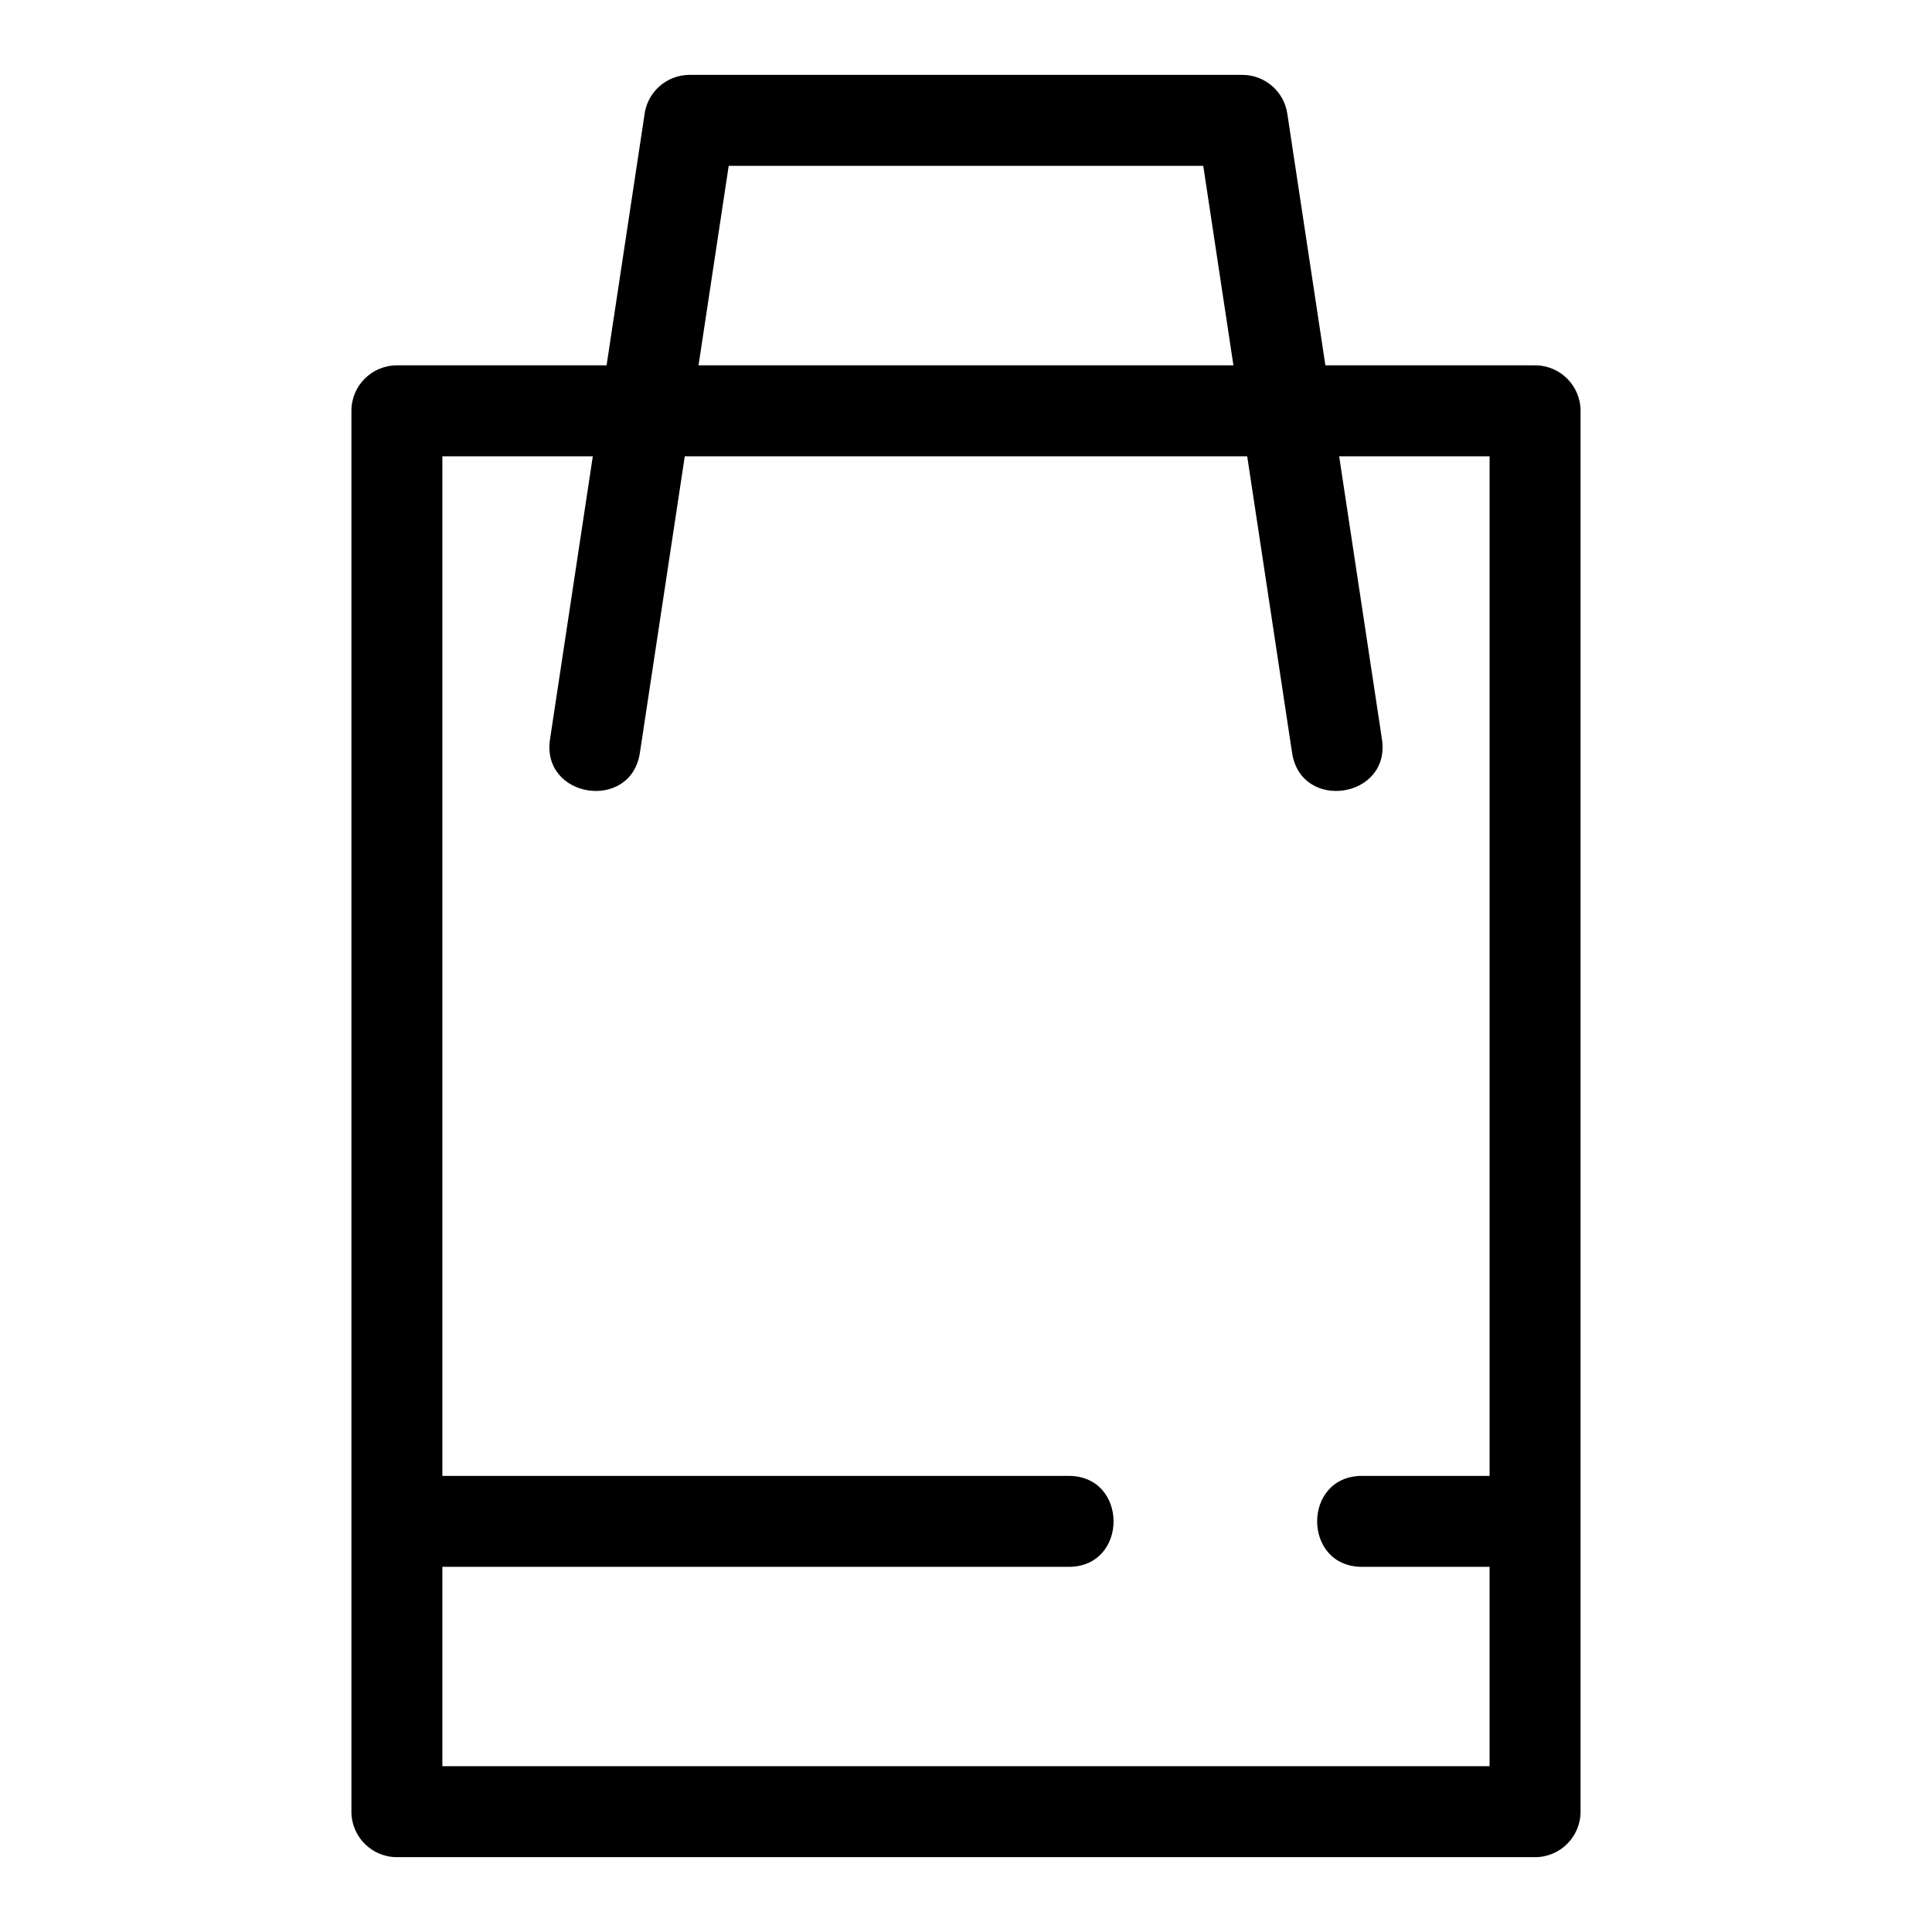
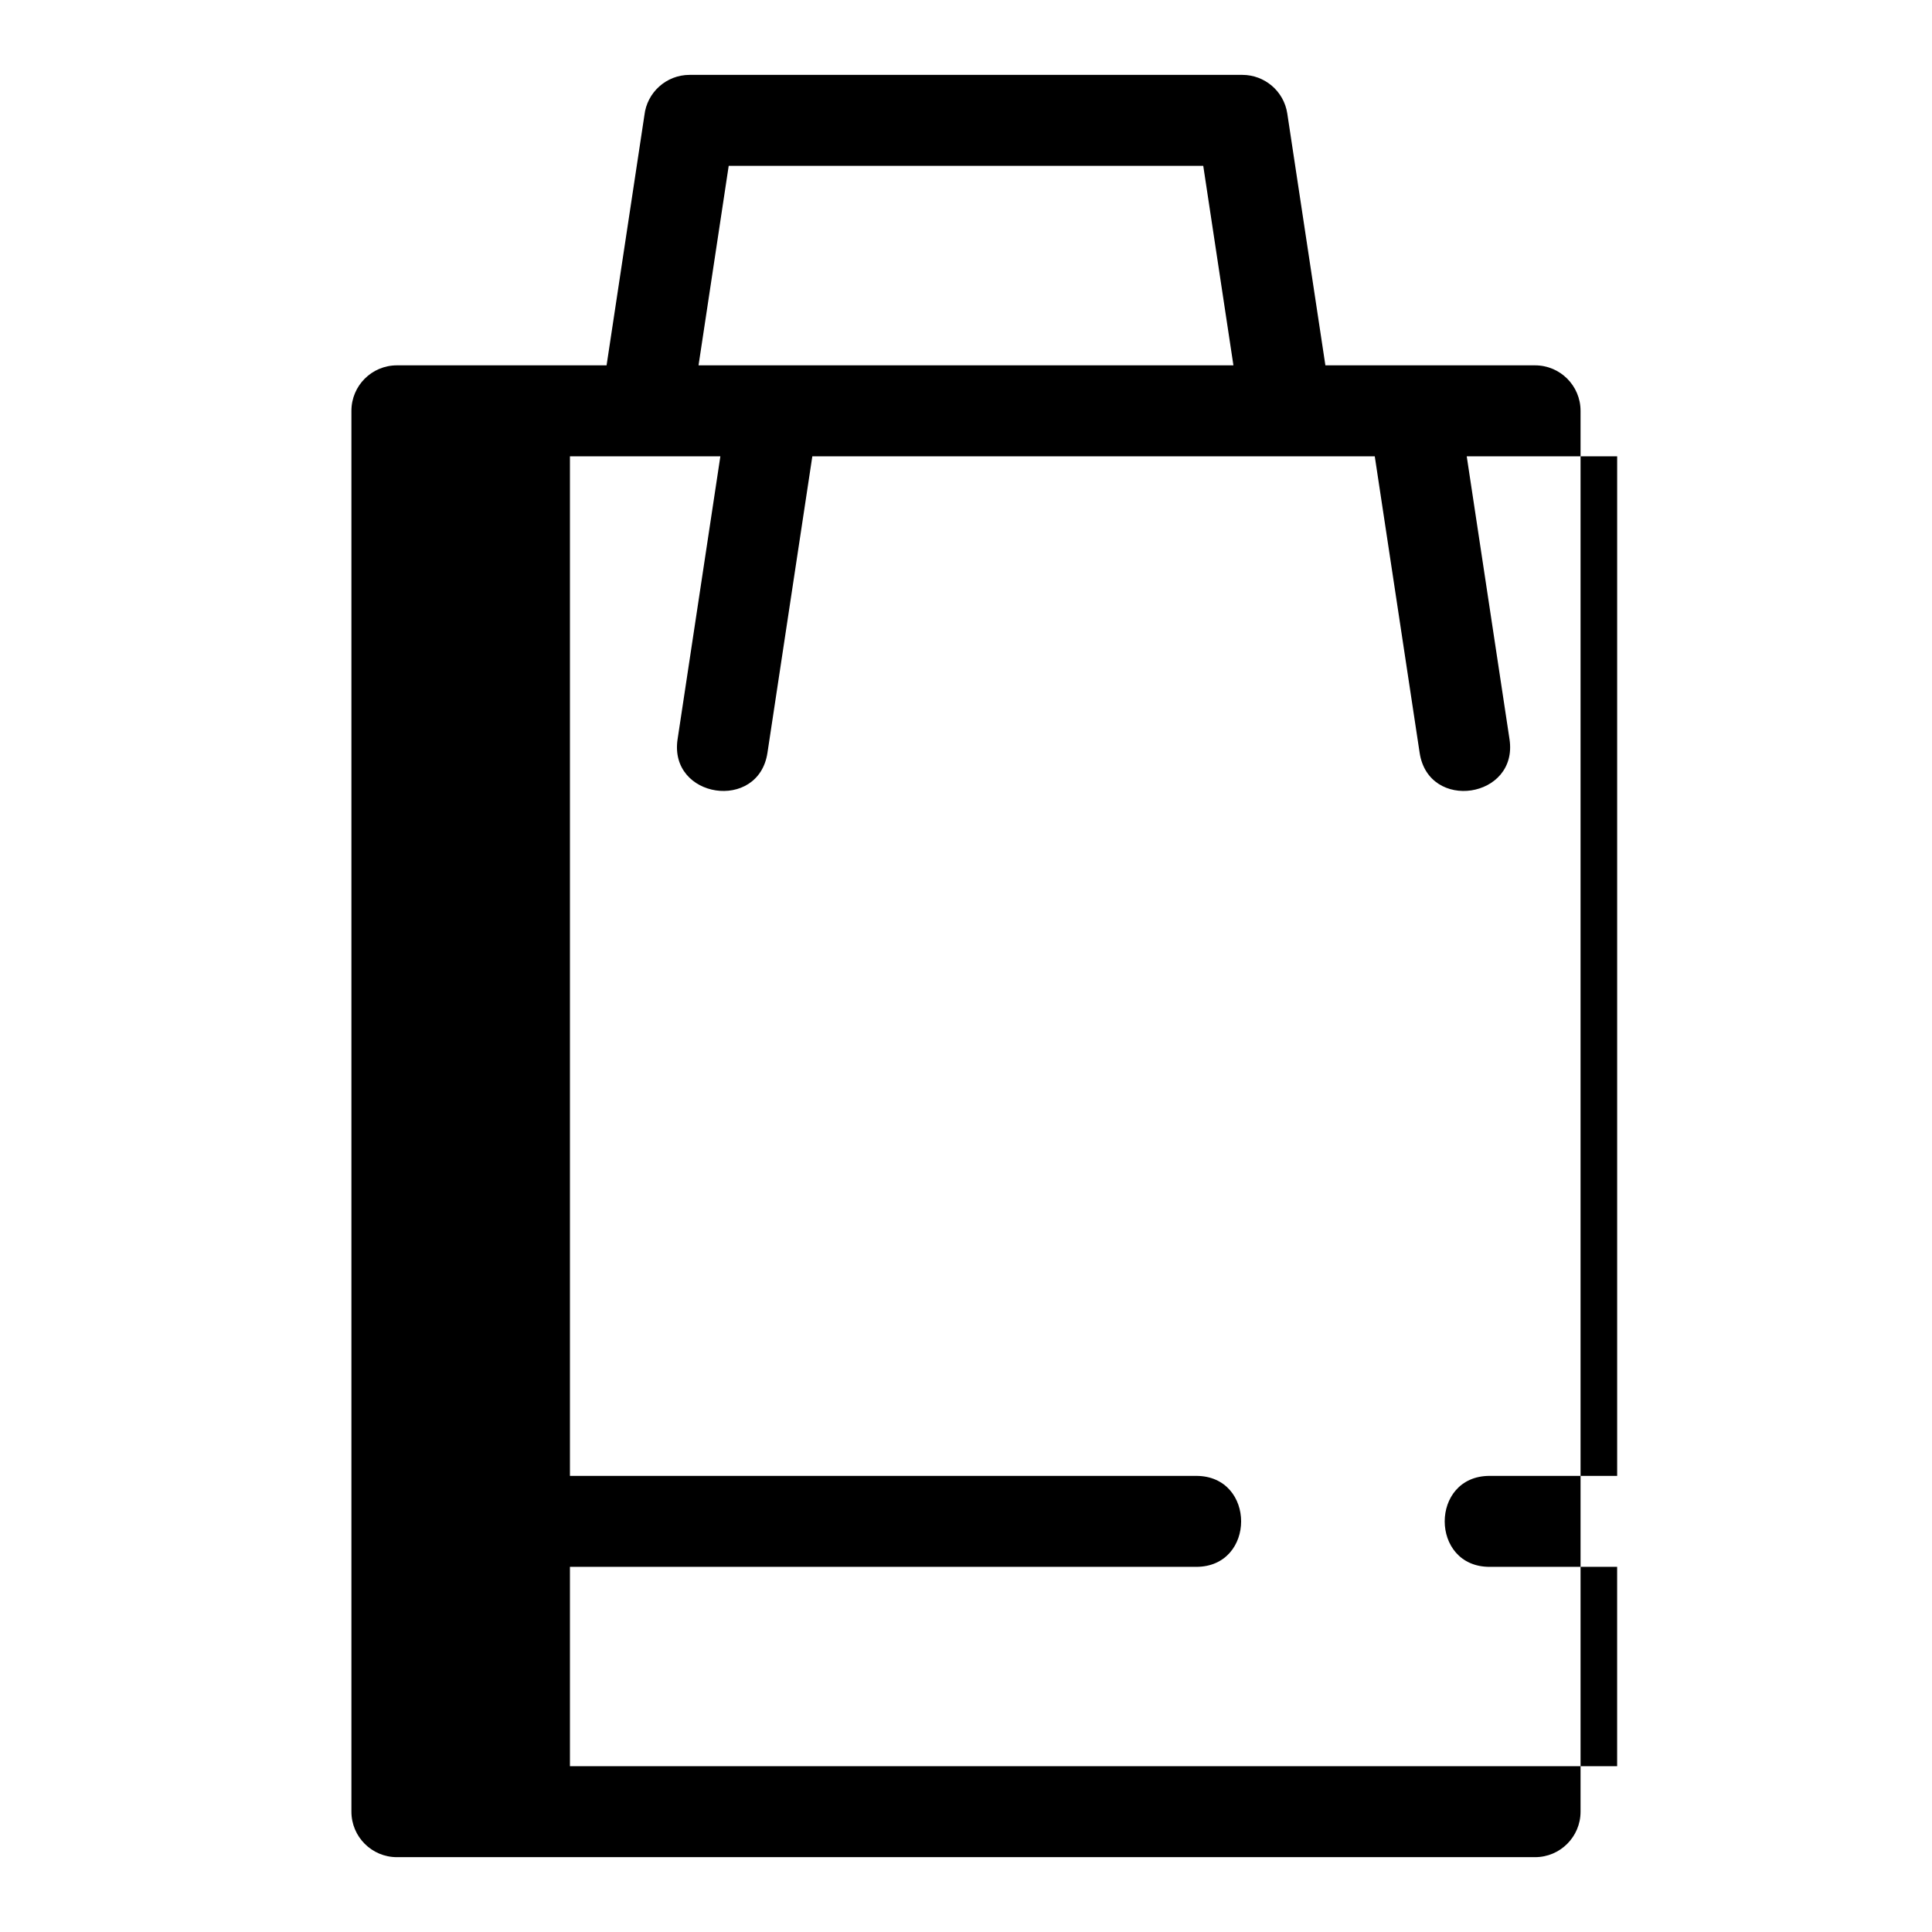
<svg xmlns="http://www.w3.org/2000/svg" fill="#000000" width="800px" height="800px" version="1.1" viewBox="144 144 512 512">
-   <path d="m249.18 240.82h55.57l10.027-66.301c0.684-6.012 5.785-10.676 11.977-10.676h146.48c5.875 0 11.02 4.285 11.914 10.266l10.094 66.711h55.57c6.652 0 12.051 5.398 12.051 12.055v371.24c0 6.652-5.398 12.051-12.051 12.051h-301.63c-6.652 0-12.051-5.398-12.051-12.051v-371.24c0-6.66 5.398-12.055 12.051-12.055zm289.58 318.41h-33.805c-15.863 0-15.863-24.105 0-24.105h33.805v-270.2h-39.867l11.34 74.984c2.363 15.672-21.457 19.27-23.82 3.578l-11.891-78.559h-149.05l-11.891 78.559c-2.363 15.691-26.184 12.098-23.82-3.578l11.34-74.984h-39.867v270.2h165.97c15.871 0 15.871 24.105 0 24.105h-165.97v52.828h277.52v-52.828zm-209.64-318.41h141.75l-7.996-52.871h-125.76l-7.996 52.871z" />
+   <path d="m249.18 240.82h55.57l10.027-66.301c0.684-6.012 5.785-10.676 11.977-10.676h146.48c5.875 0 11.02 4.285 11.914 10.266l10.094 66.711h55.57c6.652 0 12.051 5.398 12.051 12.055v371.24c0 6.652-5.398 12.051-12.051 12.051h-301.63c-6.652 0-12.051-5.398-12.051-12.051v-371.24c0-6.66 5.398-12.055 12.051-12.055zm289.58 318.41c-15.863 0-15.863-24.105 0-24.105h33.805v-270.2h-39.867l11.34 74.984c2.363 15.672-21.457 19.27-23.82 3.578l-11.891-78.559h-149.05l-11.891 78.559c-2.363 15.691-26.184 12.098-23.82-3.578l11.34-74.984h-39.867v270.2h165.97c15.871 0 15.871 24.105 0 24.105h-165.97v52.828h277.52v-52.828zm-209.64-318.41h141.75l-7.996-52.871h-125.76l-7.996 52.871z" />
</svg>